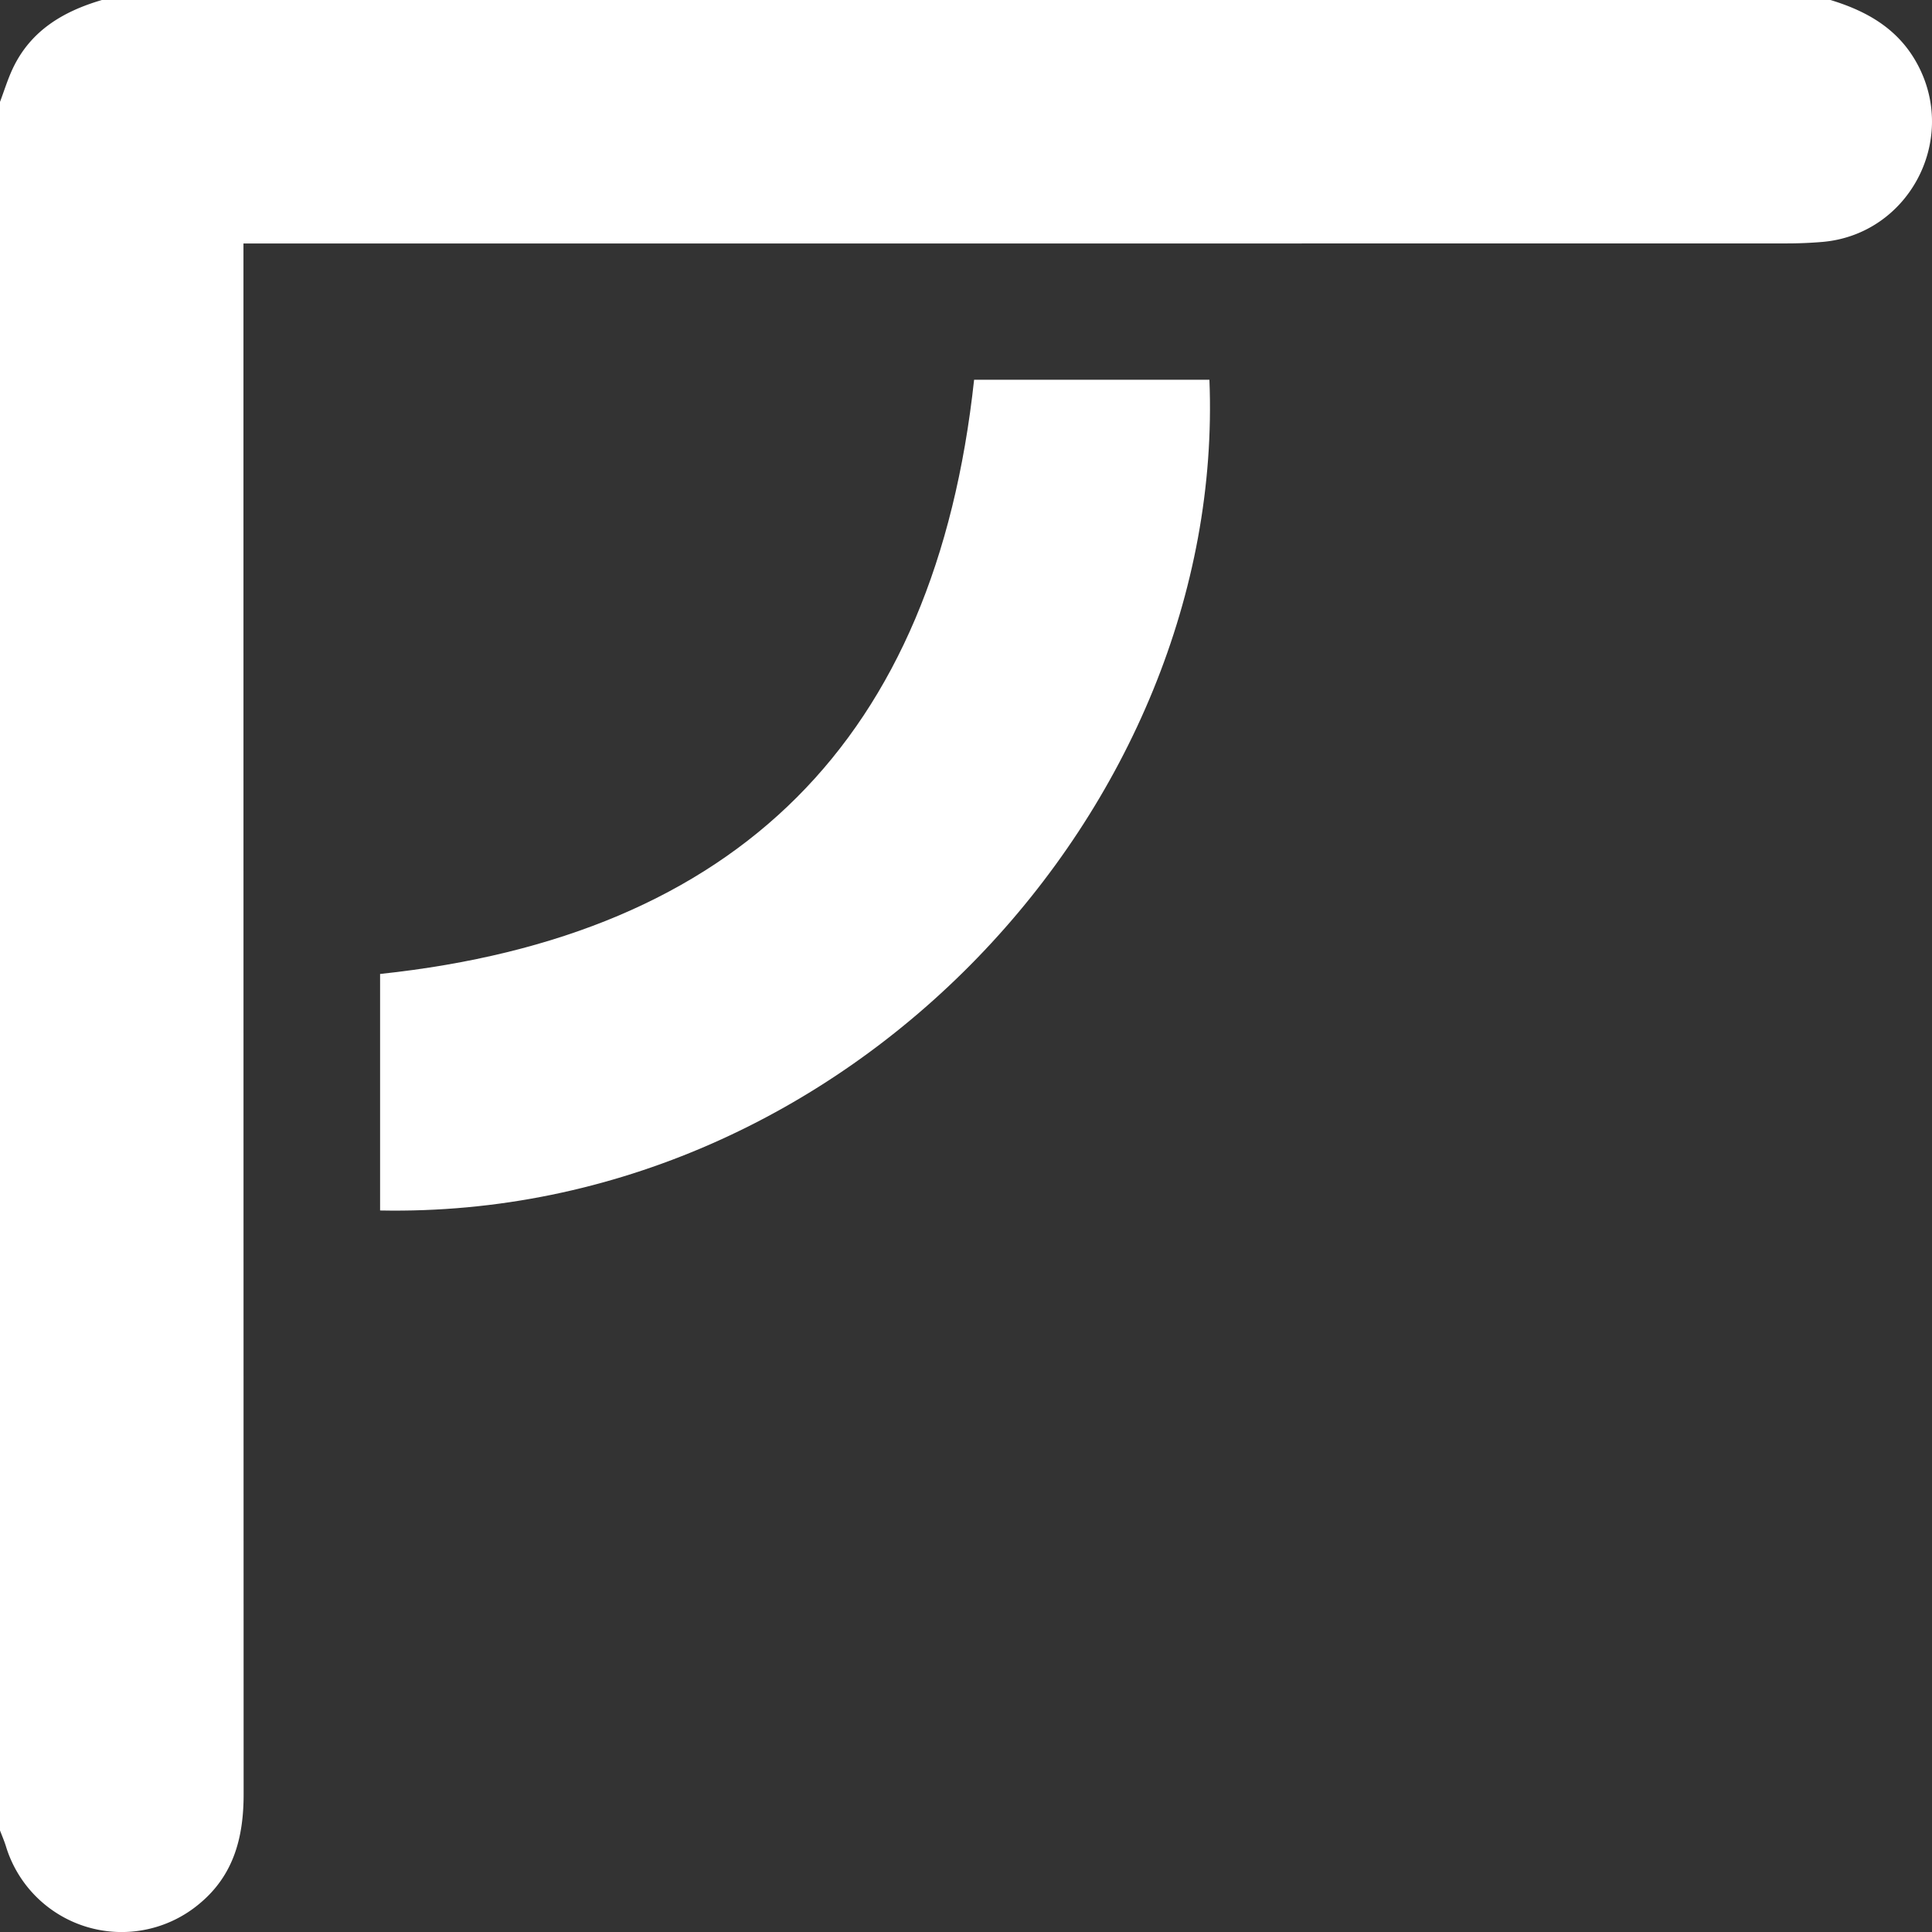
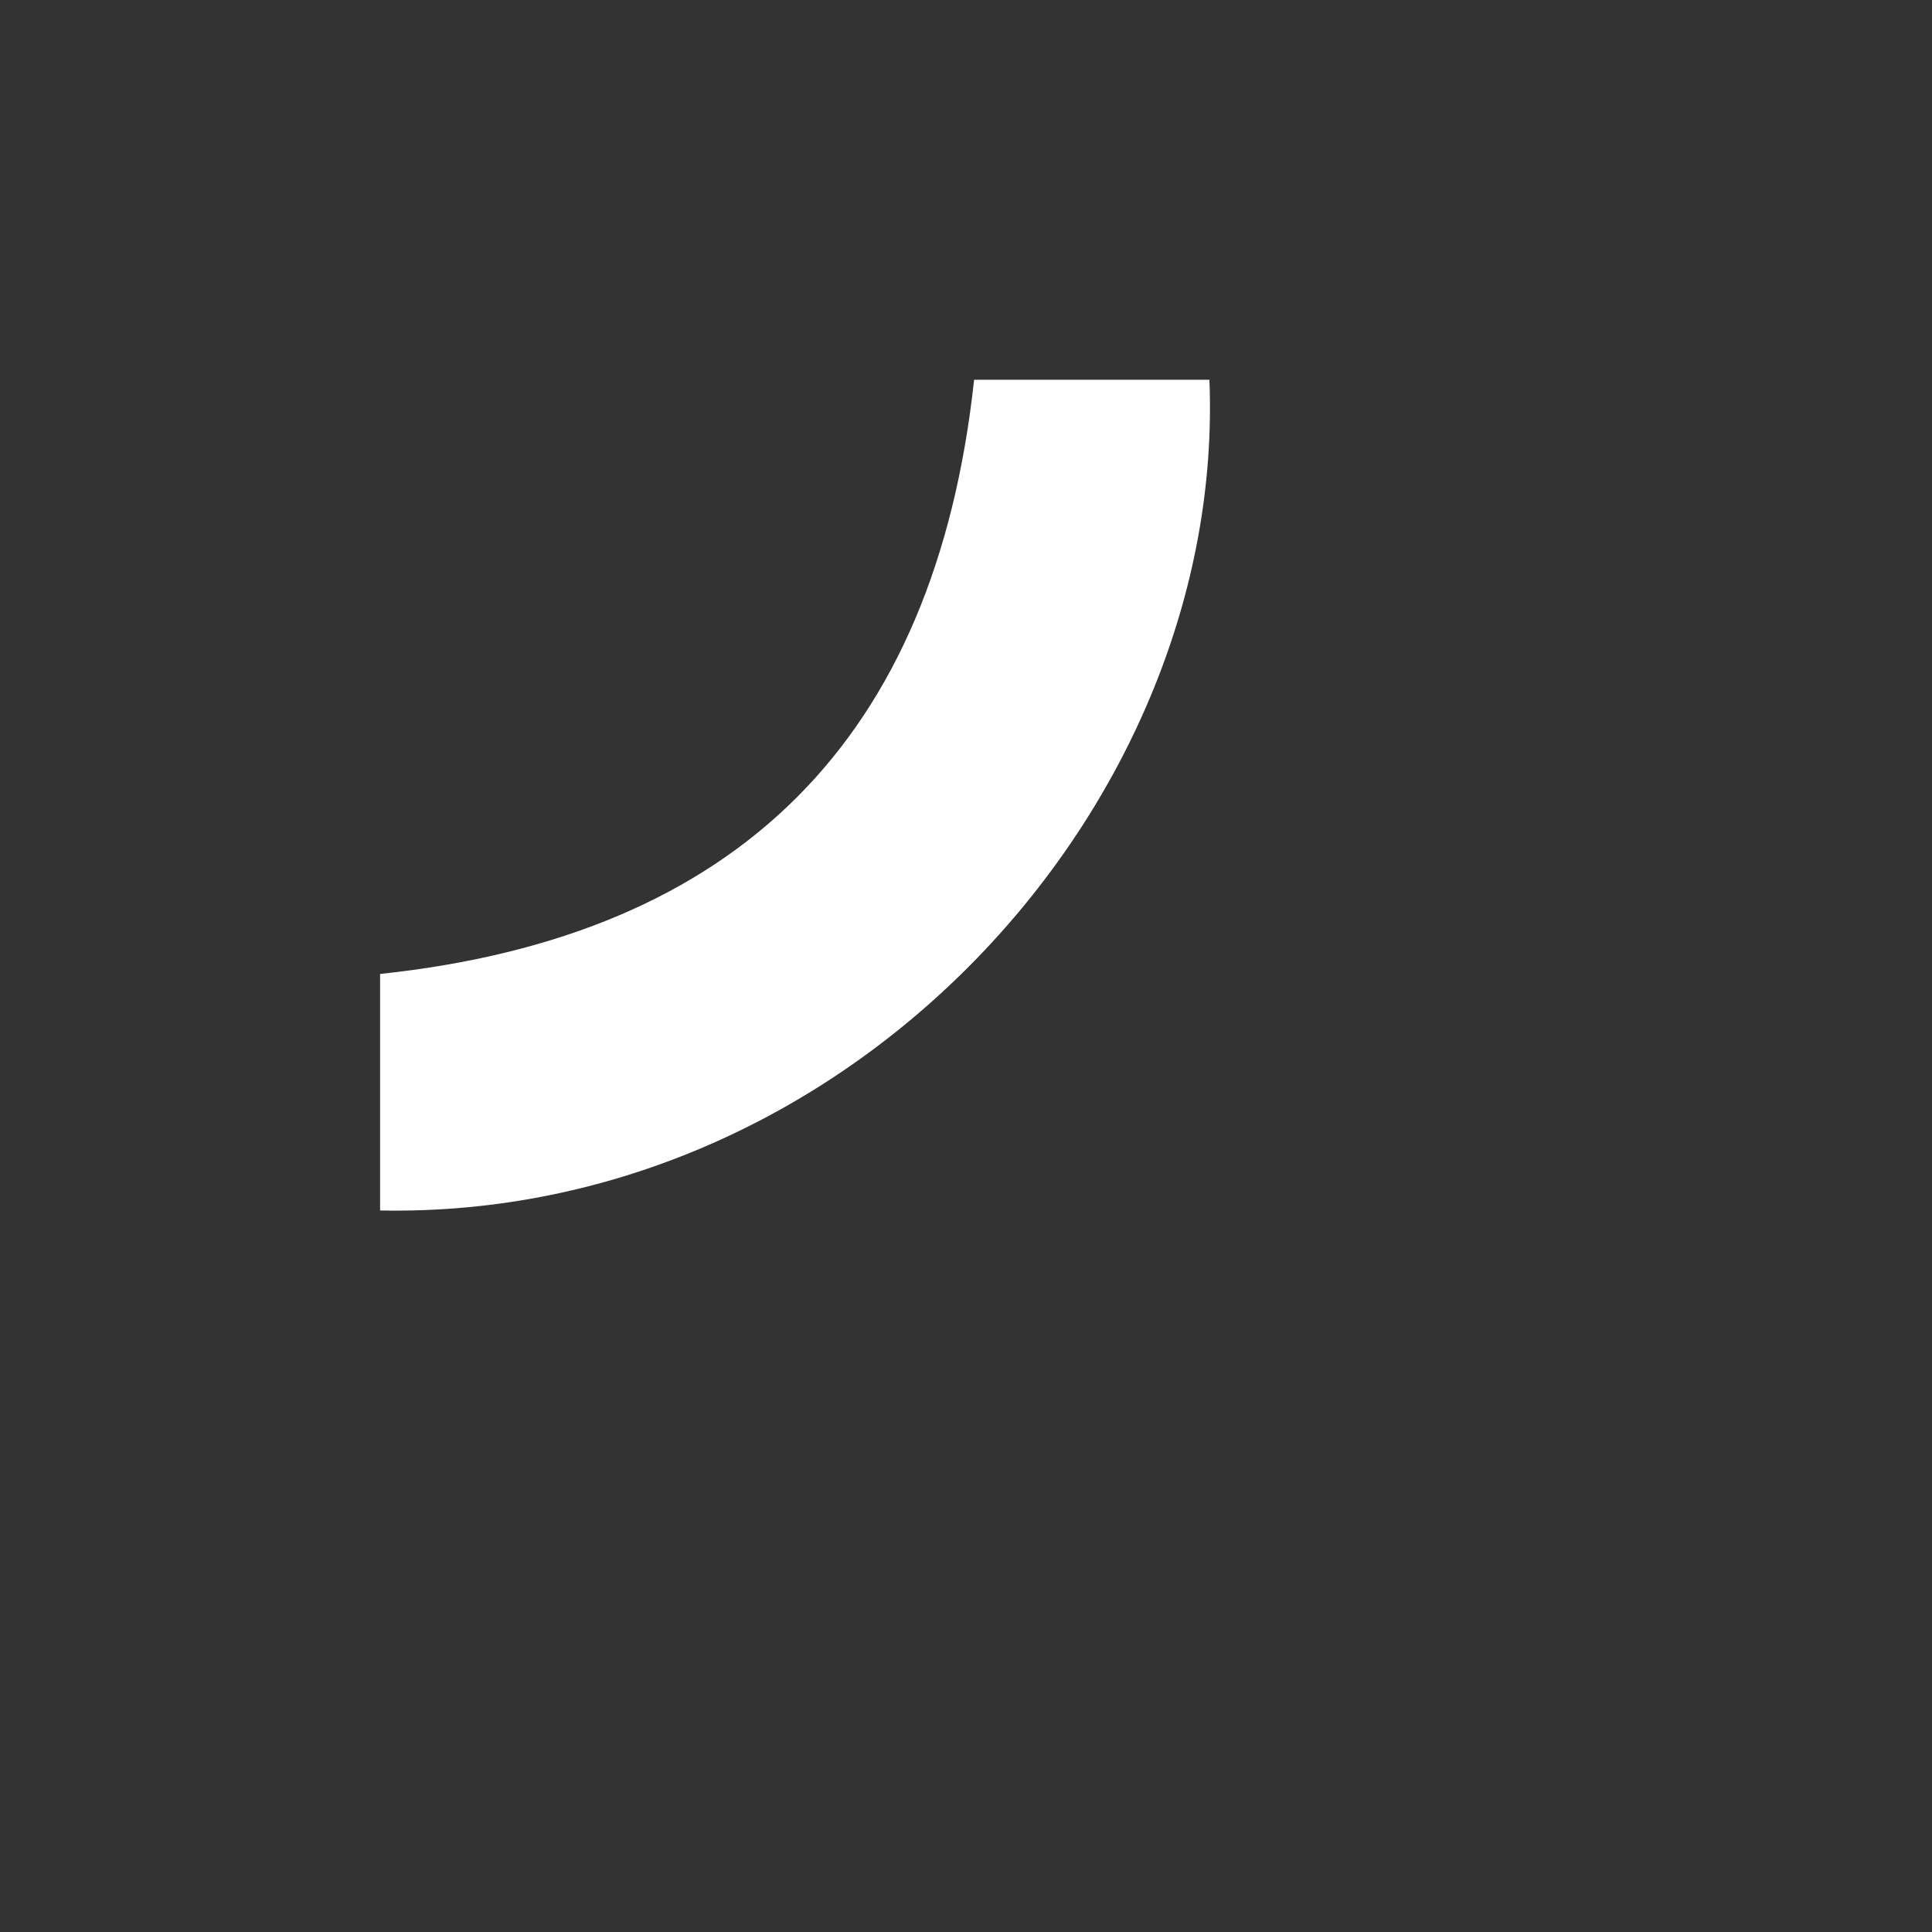
<svg xmlns="http://www.w3.org/2000/svg" width="391.331" height="391.344" viewBox="0 0 391.331 391.344">
  <rect x="0" y="0" width="391.331" height="391.344" fill="#333333" stroke="none" />
  <g id="Angular" transform="translate(-2873.1 -9251.542)">
-     <path id="Path_124699" data-name="Path 124699" d="M370.765,0c7.508,2.288,13.91,5.933,17.749,13.261,8.076,15.415-2.081,34.266-19.4,35.742-2.407.205-4.83.3-7.246.3q-153.232.022-306.464.013H49.313v6.093q0,154,.033,307.993c.005,8.68-1.958,16.385-8.913,22.167a24.5,24.5,0,0,1-39.245-11.64C.851,372.854.4,371.818,0,370.765V20.641c.845-2.24,1.548-4.546,2.56-6.706C6.182,6.209,12.8,2.3,20.64,0Z" transform="translate(2873.1 9251.542)" fill="#fff" />
    <path id="Path_124700" data-name="Path 124700" d="M197.307,76.921H244.97c3.472,86.052-72.819,170.119-167.982,168.263V197.278c72.551-7.714,112.429-47.552,120.319-120.357" transform="translate(2873.1 9251.542)" fill="#fff" />
  </g>
</svg>